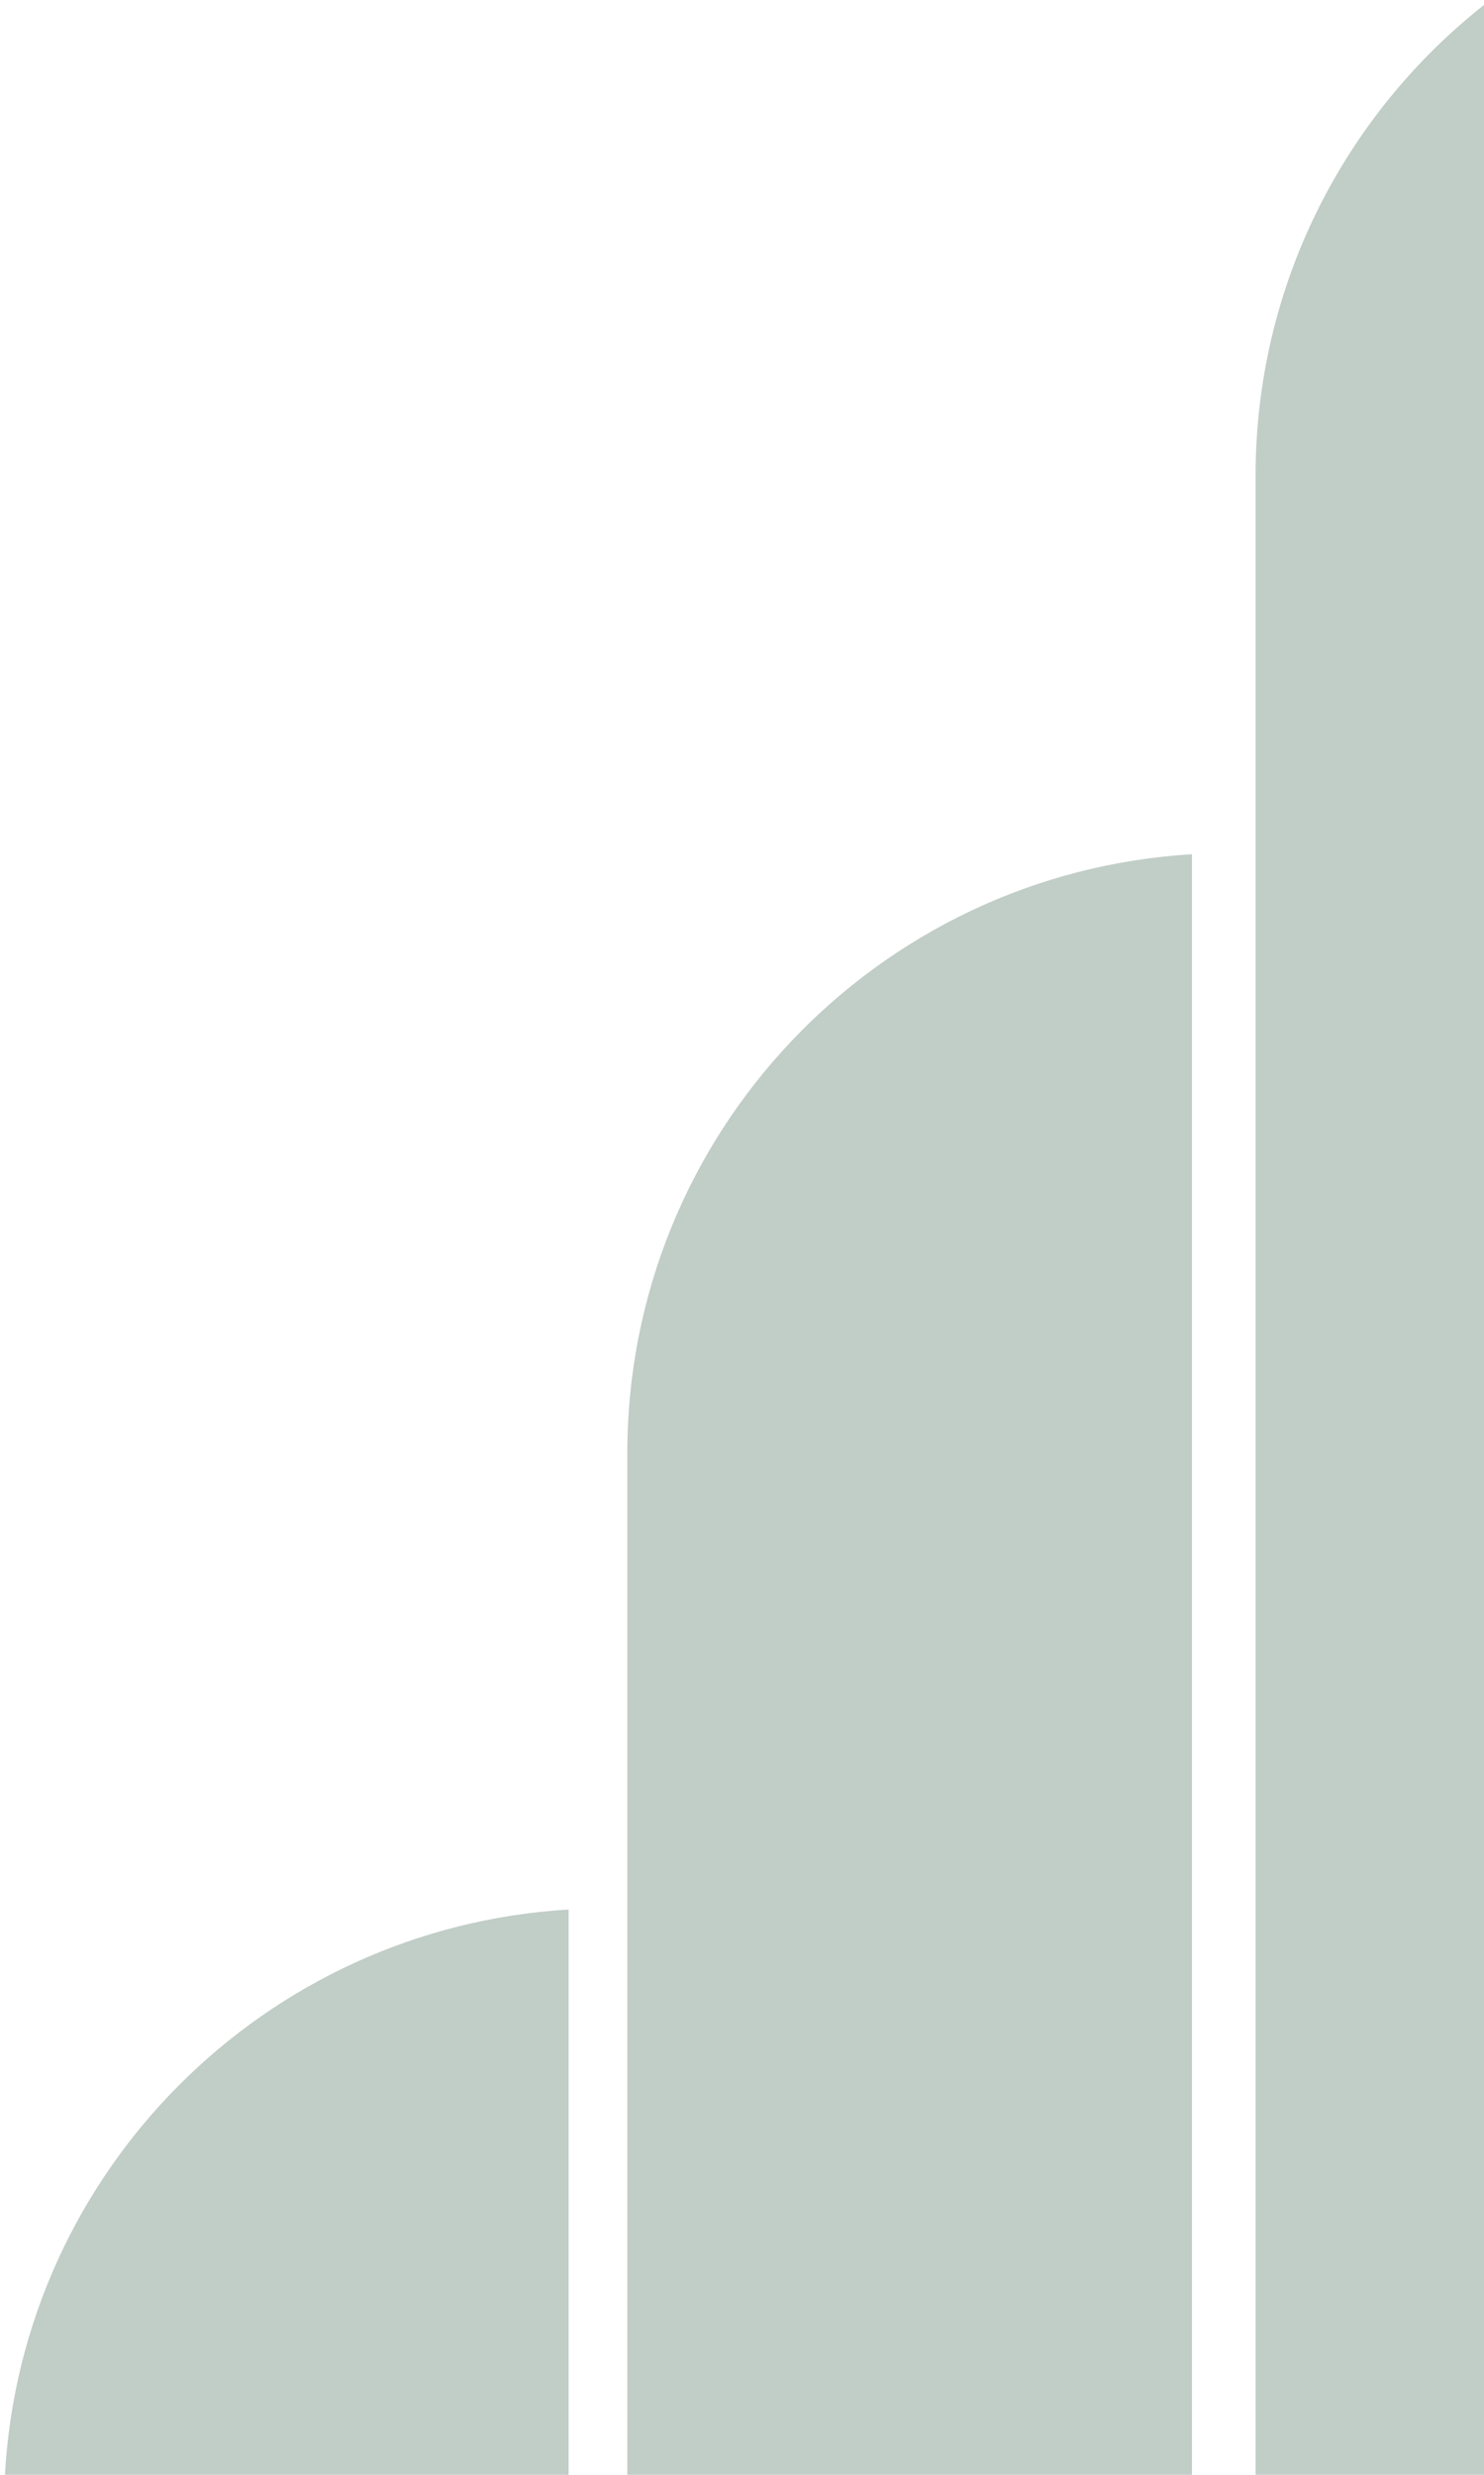
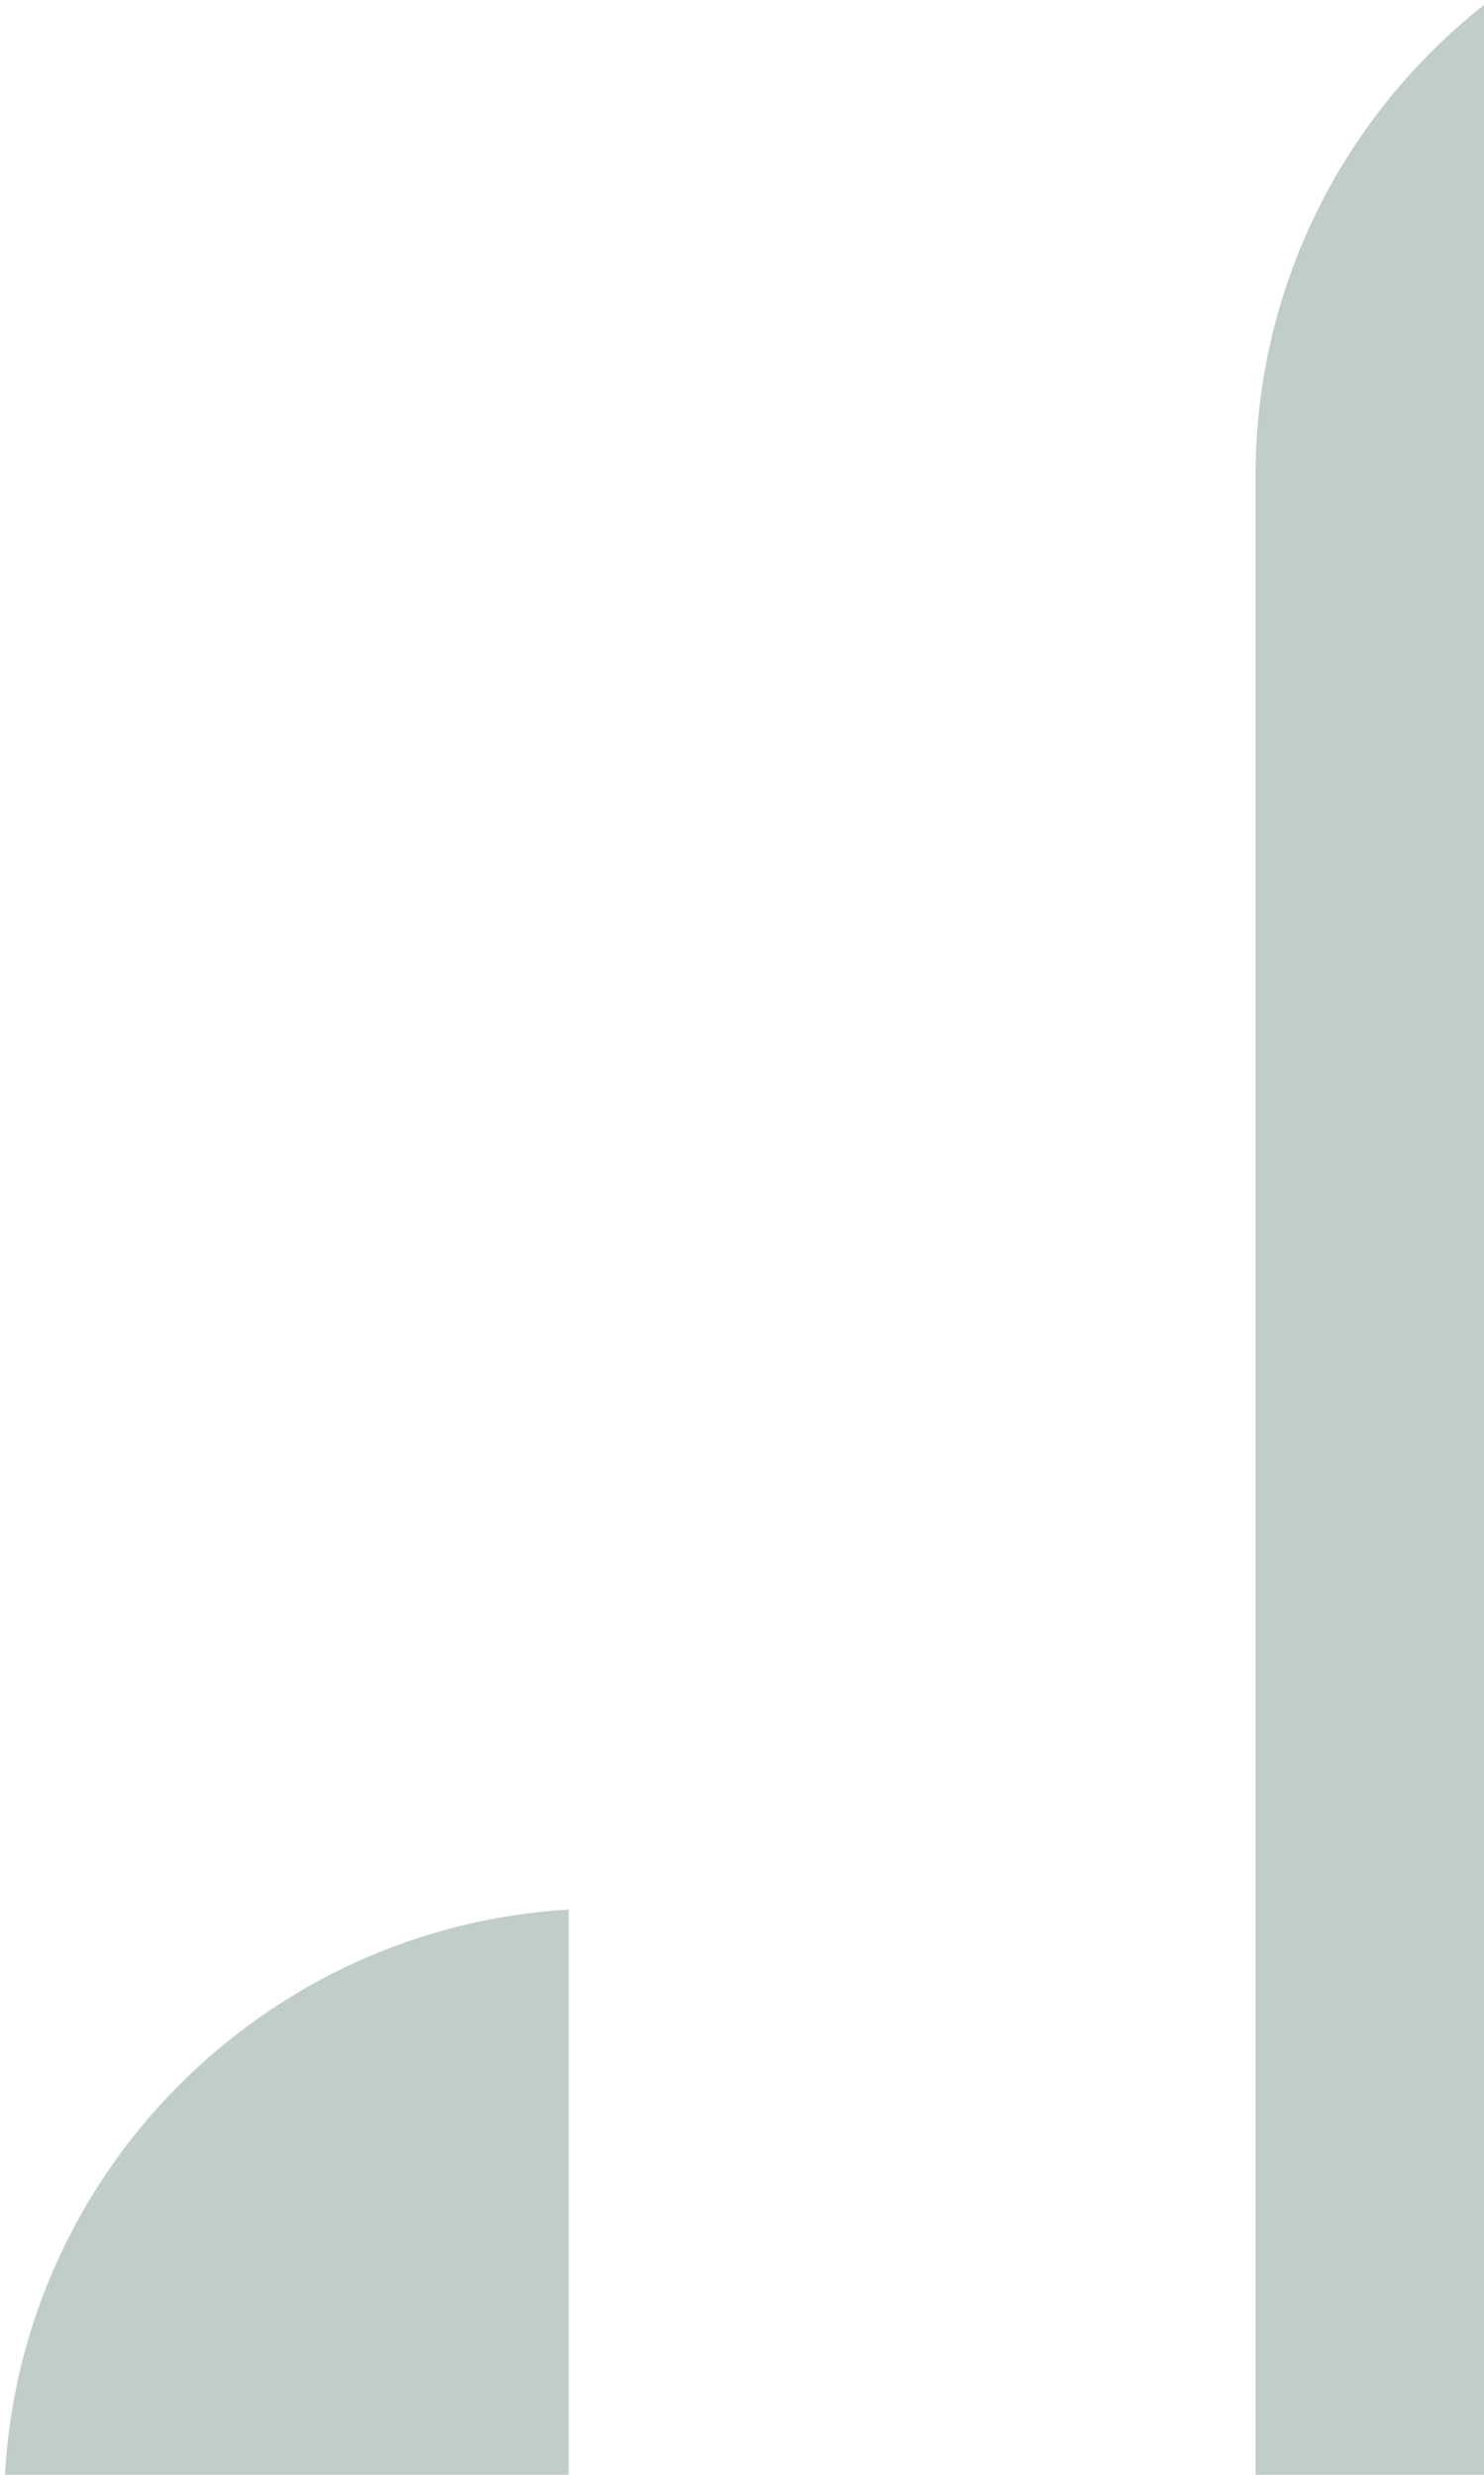
<svg xmlns="http://www.w3.org/2000/svg" viewBox="0 0 300 500">
  <path fill="#c1cdc7" d="M253.823,96.188v403.812h46.177V1c-28.122,22.199-46.177,56.558-46.177,95.188Z" />
-   <path fill="#c1cdc7" d="M126.814,293.666v206.334h114.15V172.593c-63.657,3.788-114.15,56.464-114.15,121.073Z" />
  <path fill="#c1cdc7" d="M114.952,385.794c-61.386,3.653-110.523,52.769-113.952,114.206h113.952v-114.206Z" />
</svg>